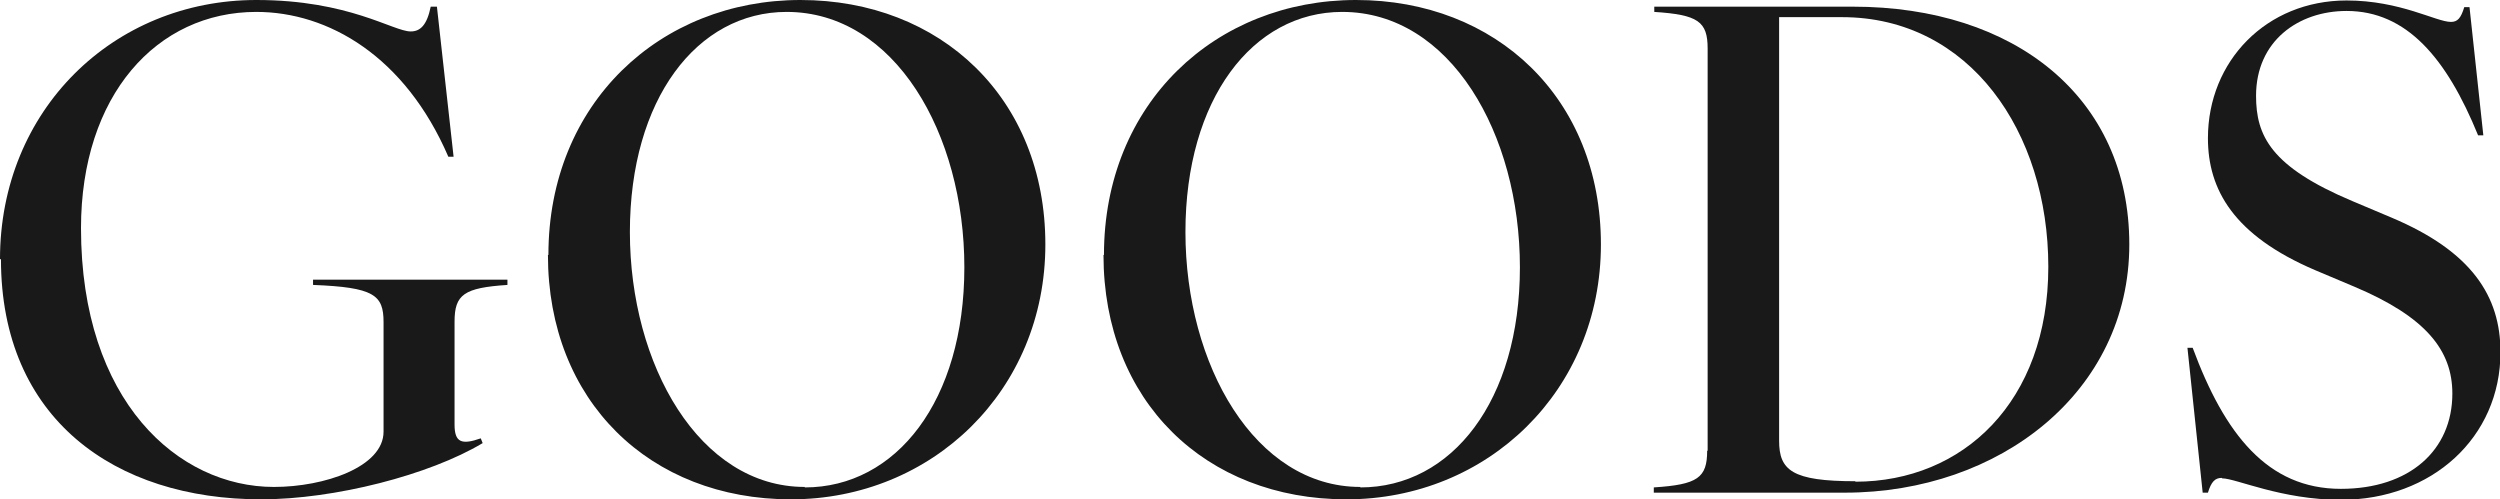
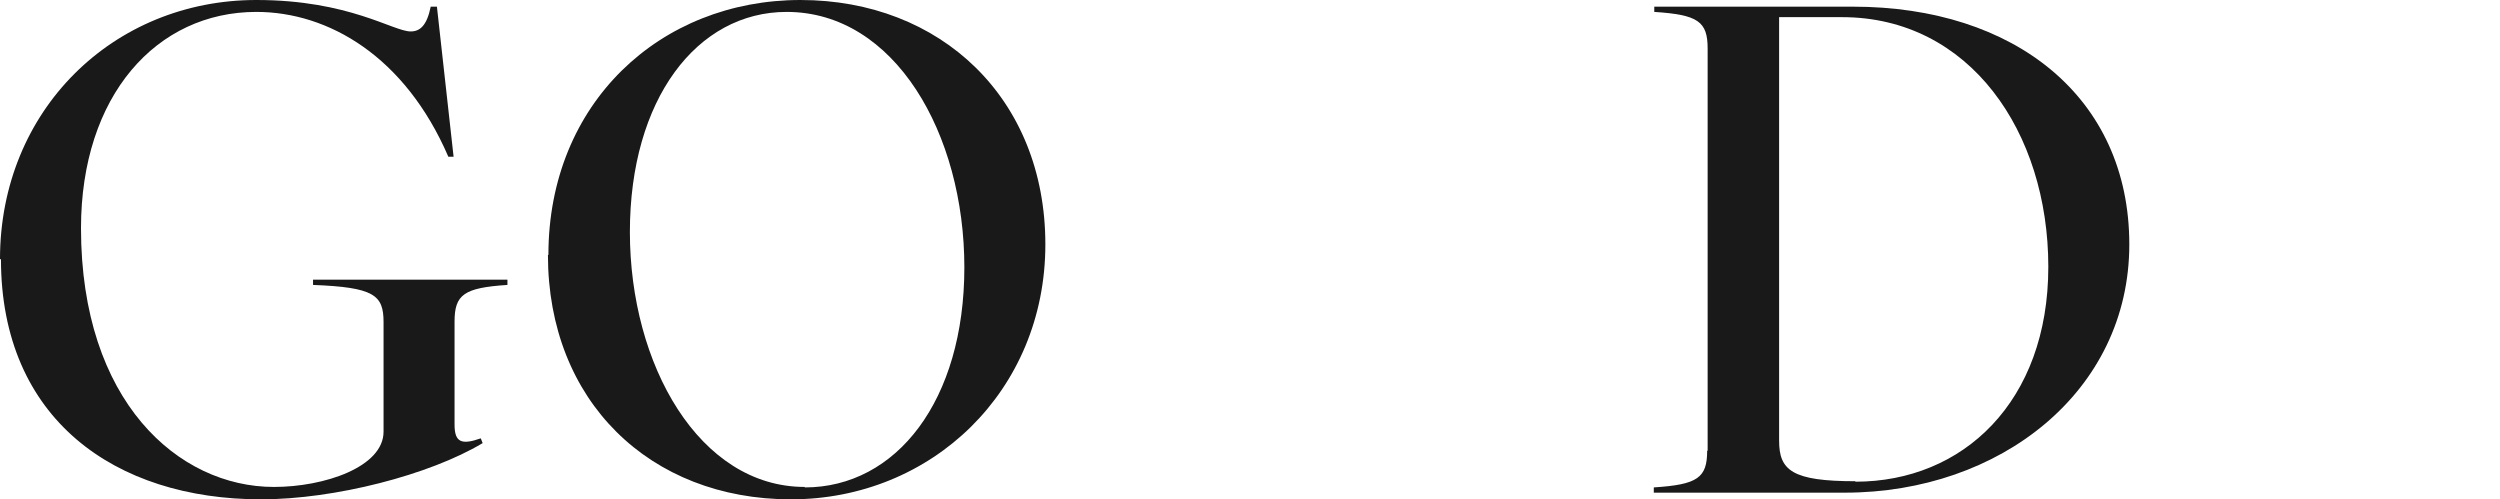
<svg xmlns="http://www.w3.org/2000/svg" id="_レイヤー_2" data-name="レイヤー_2" viewBox="0 0 52.47 10.48">
  <defs>
    <style>
      .cls-1 {
        fill: #191919;
      }
    </style>
  </defs>
  <g id="txt">
    <g>
      <path class="cls-1" d="M0,5.44C0,2.31,2.38,0,5.38,0c1.95,0,2.87.66,3.24.66.2,0,.34-.13.42-.52h.13l.35,3.15h-.11C8.5,1.18,6.89.25,5.38.25,3.29.25,1.7,2,1.7,4.79c0,3.63,2.04,5.43,4.05,5.43,1.06,0,2.3-.42,2.3-1.16v-2.3c0-.57-.2-.73-1.48-.78v-.11h4.08v.11c-.91.06-1.11.2-1.11.77v2.16c0,.38.15.43.55.29l.04.1c-1.12.67-3.11,1.18-4.65,1.18-3.07,0-5.46-1.69-5.46-5.04Z" />
      <path class="cls-1" d="M11.51,5.35c0-3.19,2.35-5.35,5.29-5.35s5.14,2.06,5.14,5.13-2.38,5.35-5.34,5.35-5.1-2.06-5.1-5.13ZM16.89,10.23c1.92,0,3.35-1.82,3.35-4.62S18.78.25,16.51.25c-1.88,0-3.29,1.83-3.29,4.62s1.46,5.35,3.67,5.35Z" />
-       <path class="cls-1" d="M23.17,5.35c0-3.19,2.35-5.35,5.29-5.35s5.14,2.06,5.14,5.13-2.38,5.35-5.34,5.35-5.1-2.06-5.1-5.13ZM28.55,10.23c1.92,0,3.35-1.82,3.35-4.62S30.44.25,28.17.25c-1.88,0-3.29,1.83-3.29,4.62s1.46,5.35,3.67,5.35Z" />
      <path class="cls-1" d="M35.84,9.46V1.02c0-.57-.2-.71-1.12-.77v-.11h4.17c3.39,0,5.8,1.9,5.8,4.99s-2.72,5.21-5.97,5.21h-4.01v-.11c.92-.06,1.12-.2,1.12-.77ZM38.94,10.11c2.26,0,4.05-1.68,4.05-4.51s-1.65-5.24-4.33-5.24h-1.32v8.89c0,.62.27.85,1.6.85Z" />
-       <path class="cls-1" d="M46.63,10.03c-.14,0-.22.08-.29.31h-.11l-.32-3.04h.11c.67,1.81,1.57,2.96,3.11,2.96,1.44,0,2.34-.81,2.34-2,0-.91-.56-1.61-2.05-2.24l-.83-.35c-1.71-.73-2.25-1.69-2.25-2.77,0-1.62,1.23-2.89,2.91-2.89,1.13,0,1.88.45,2.19.45.14,0,.21-.08.28-.31h.11l.29,2.69h-.11c-.66-1.62-1.5-2.61-2.76-2.61-1.01,0-1.9.63-1.9,1.78,0,.84.31,1.49,2.02,2.21l.83.35c1.68.71,2.28,1.65,2.28,2.82,0,1.79-1.44,3.1-3.35,3.1-1.25,0-2.2-.45-2.49-.45Z" />
    </g>
  </g>
</svg>